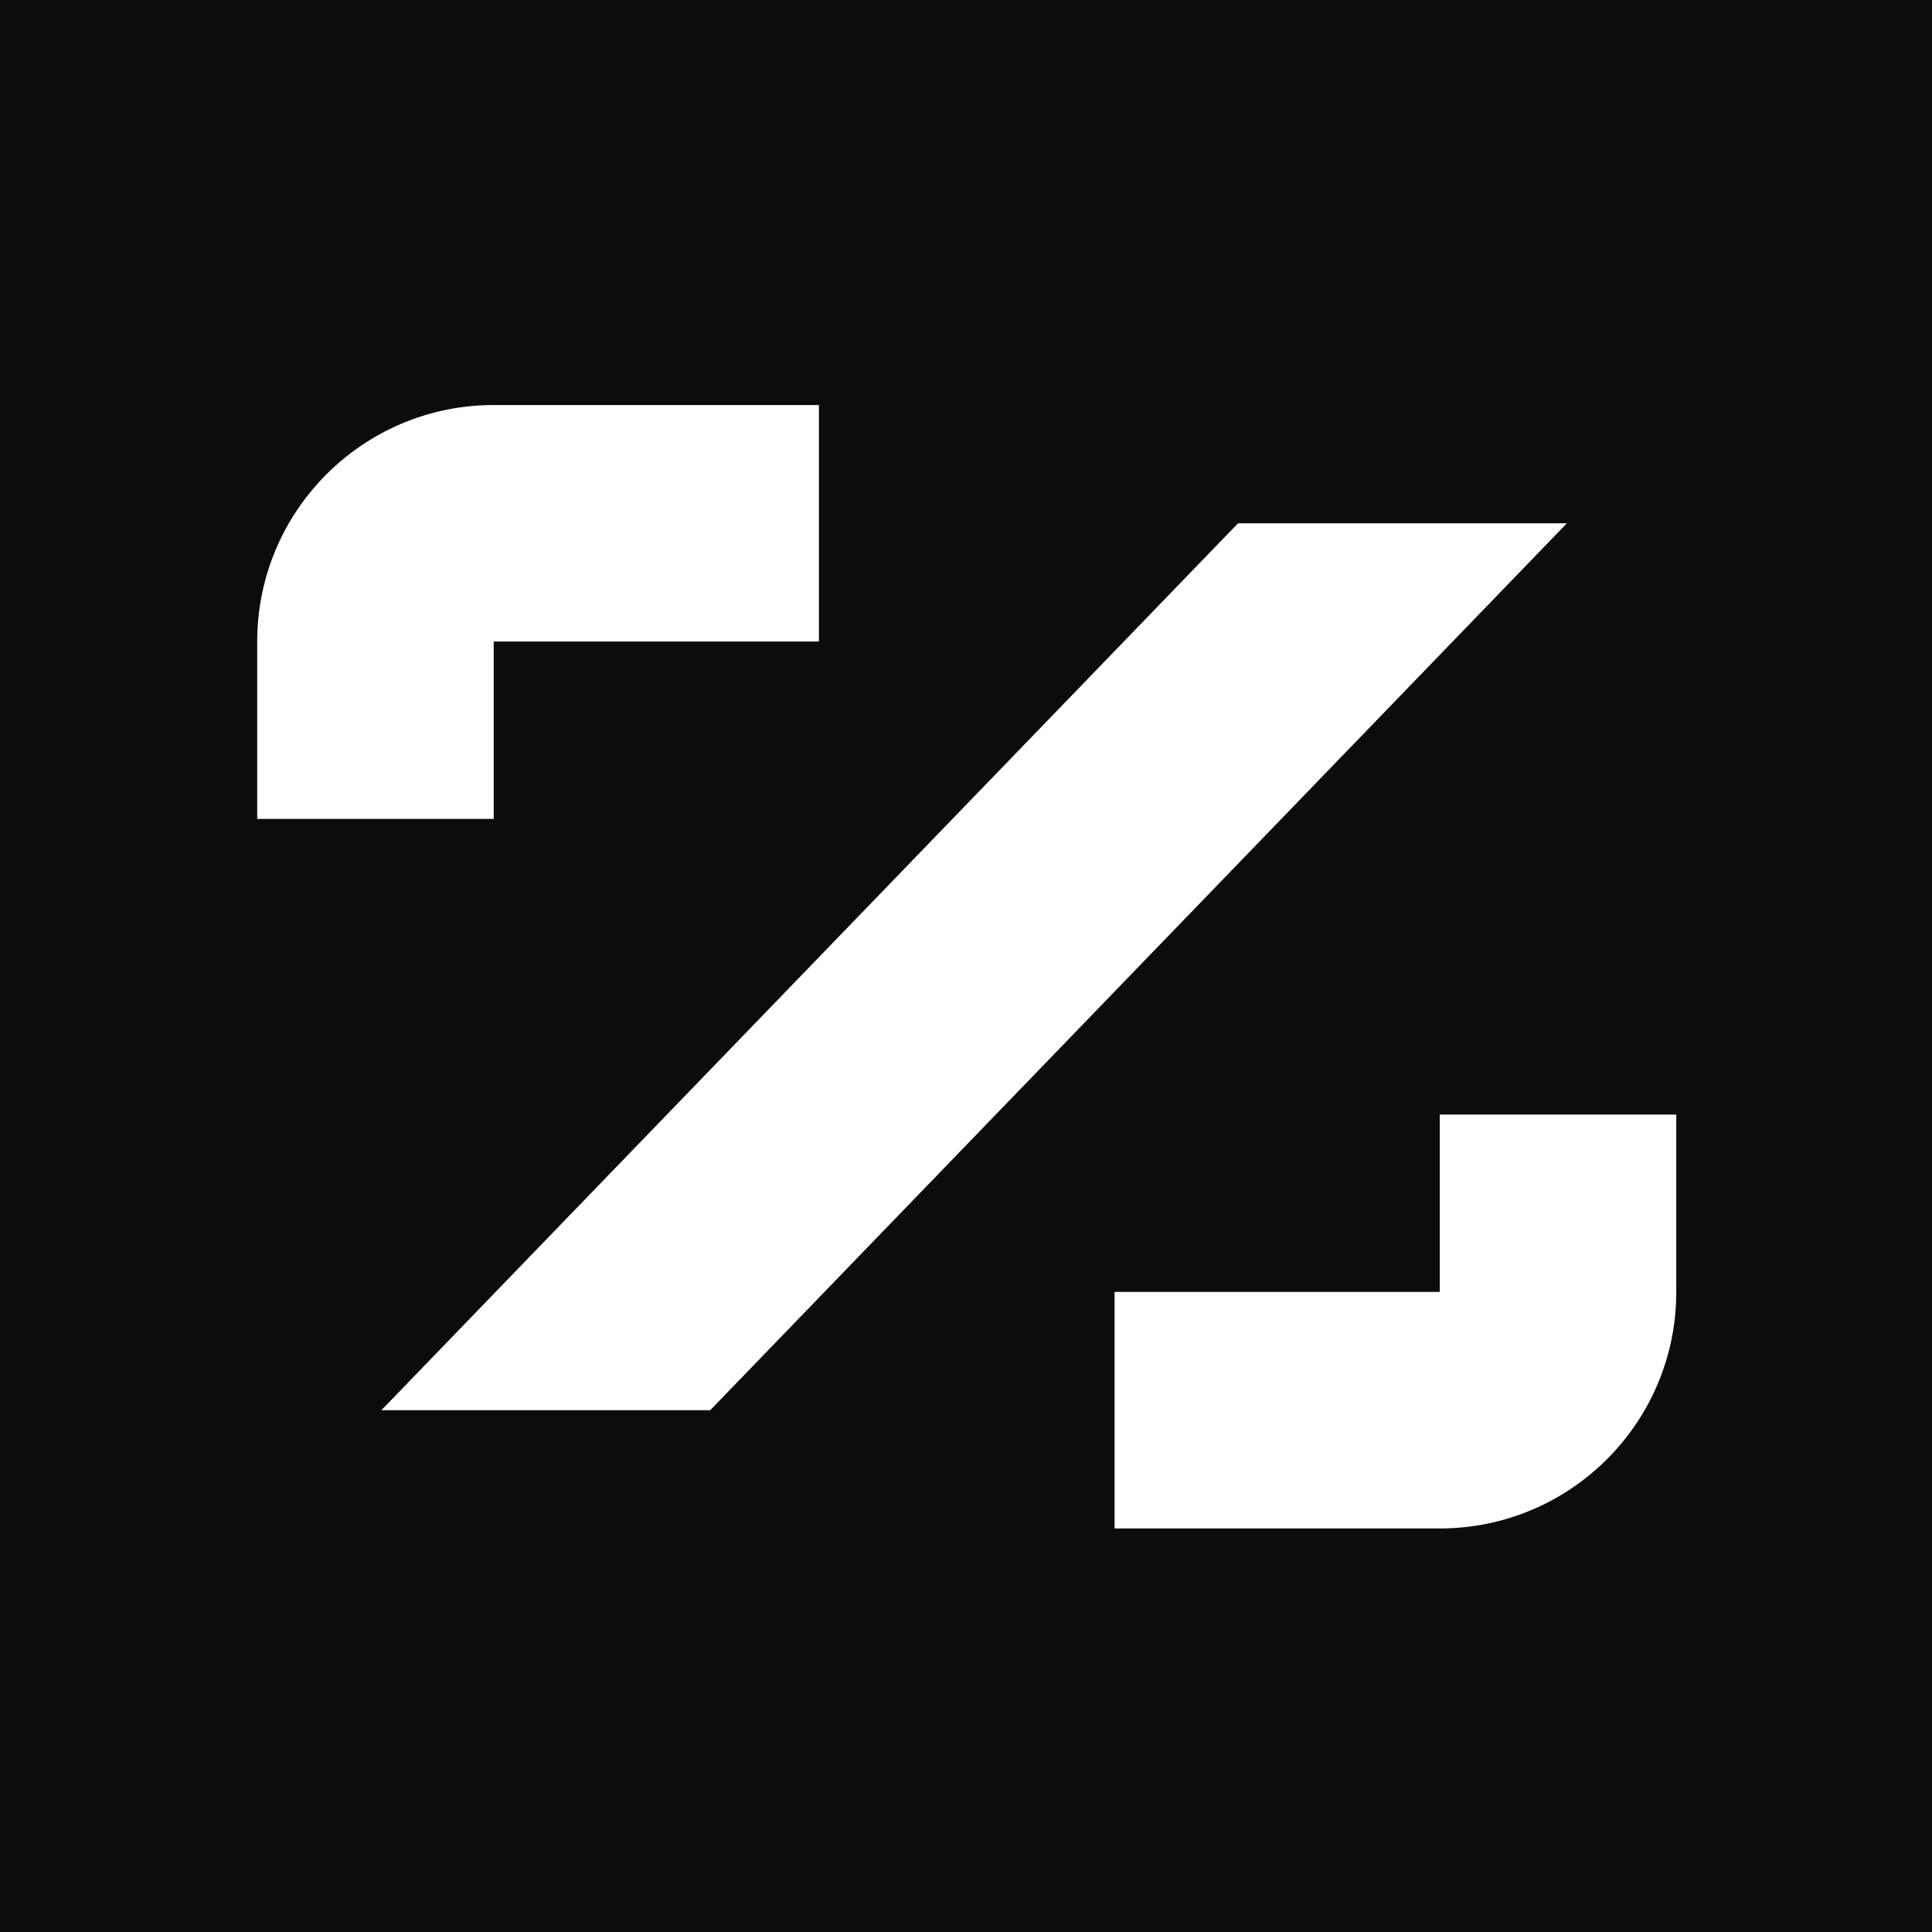
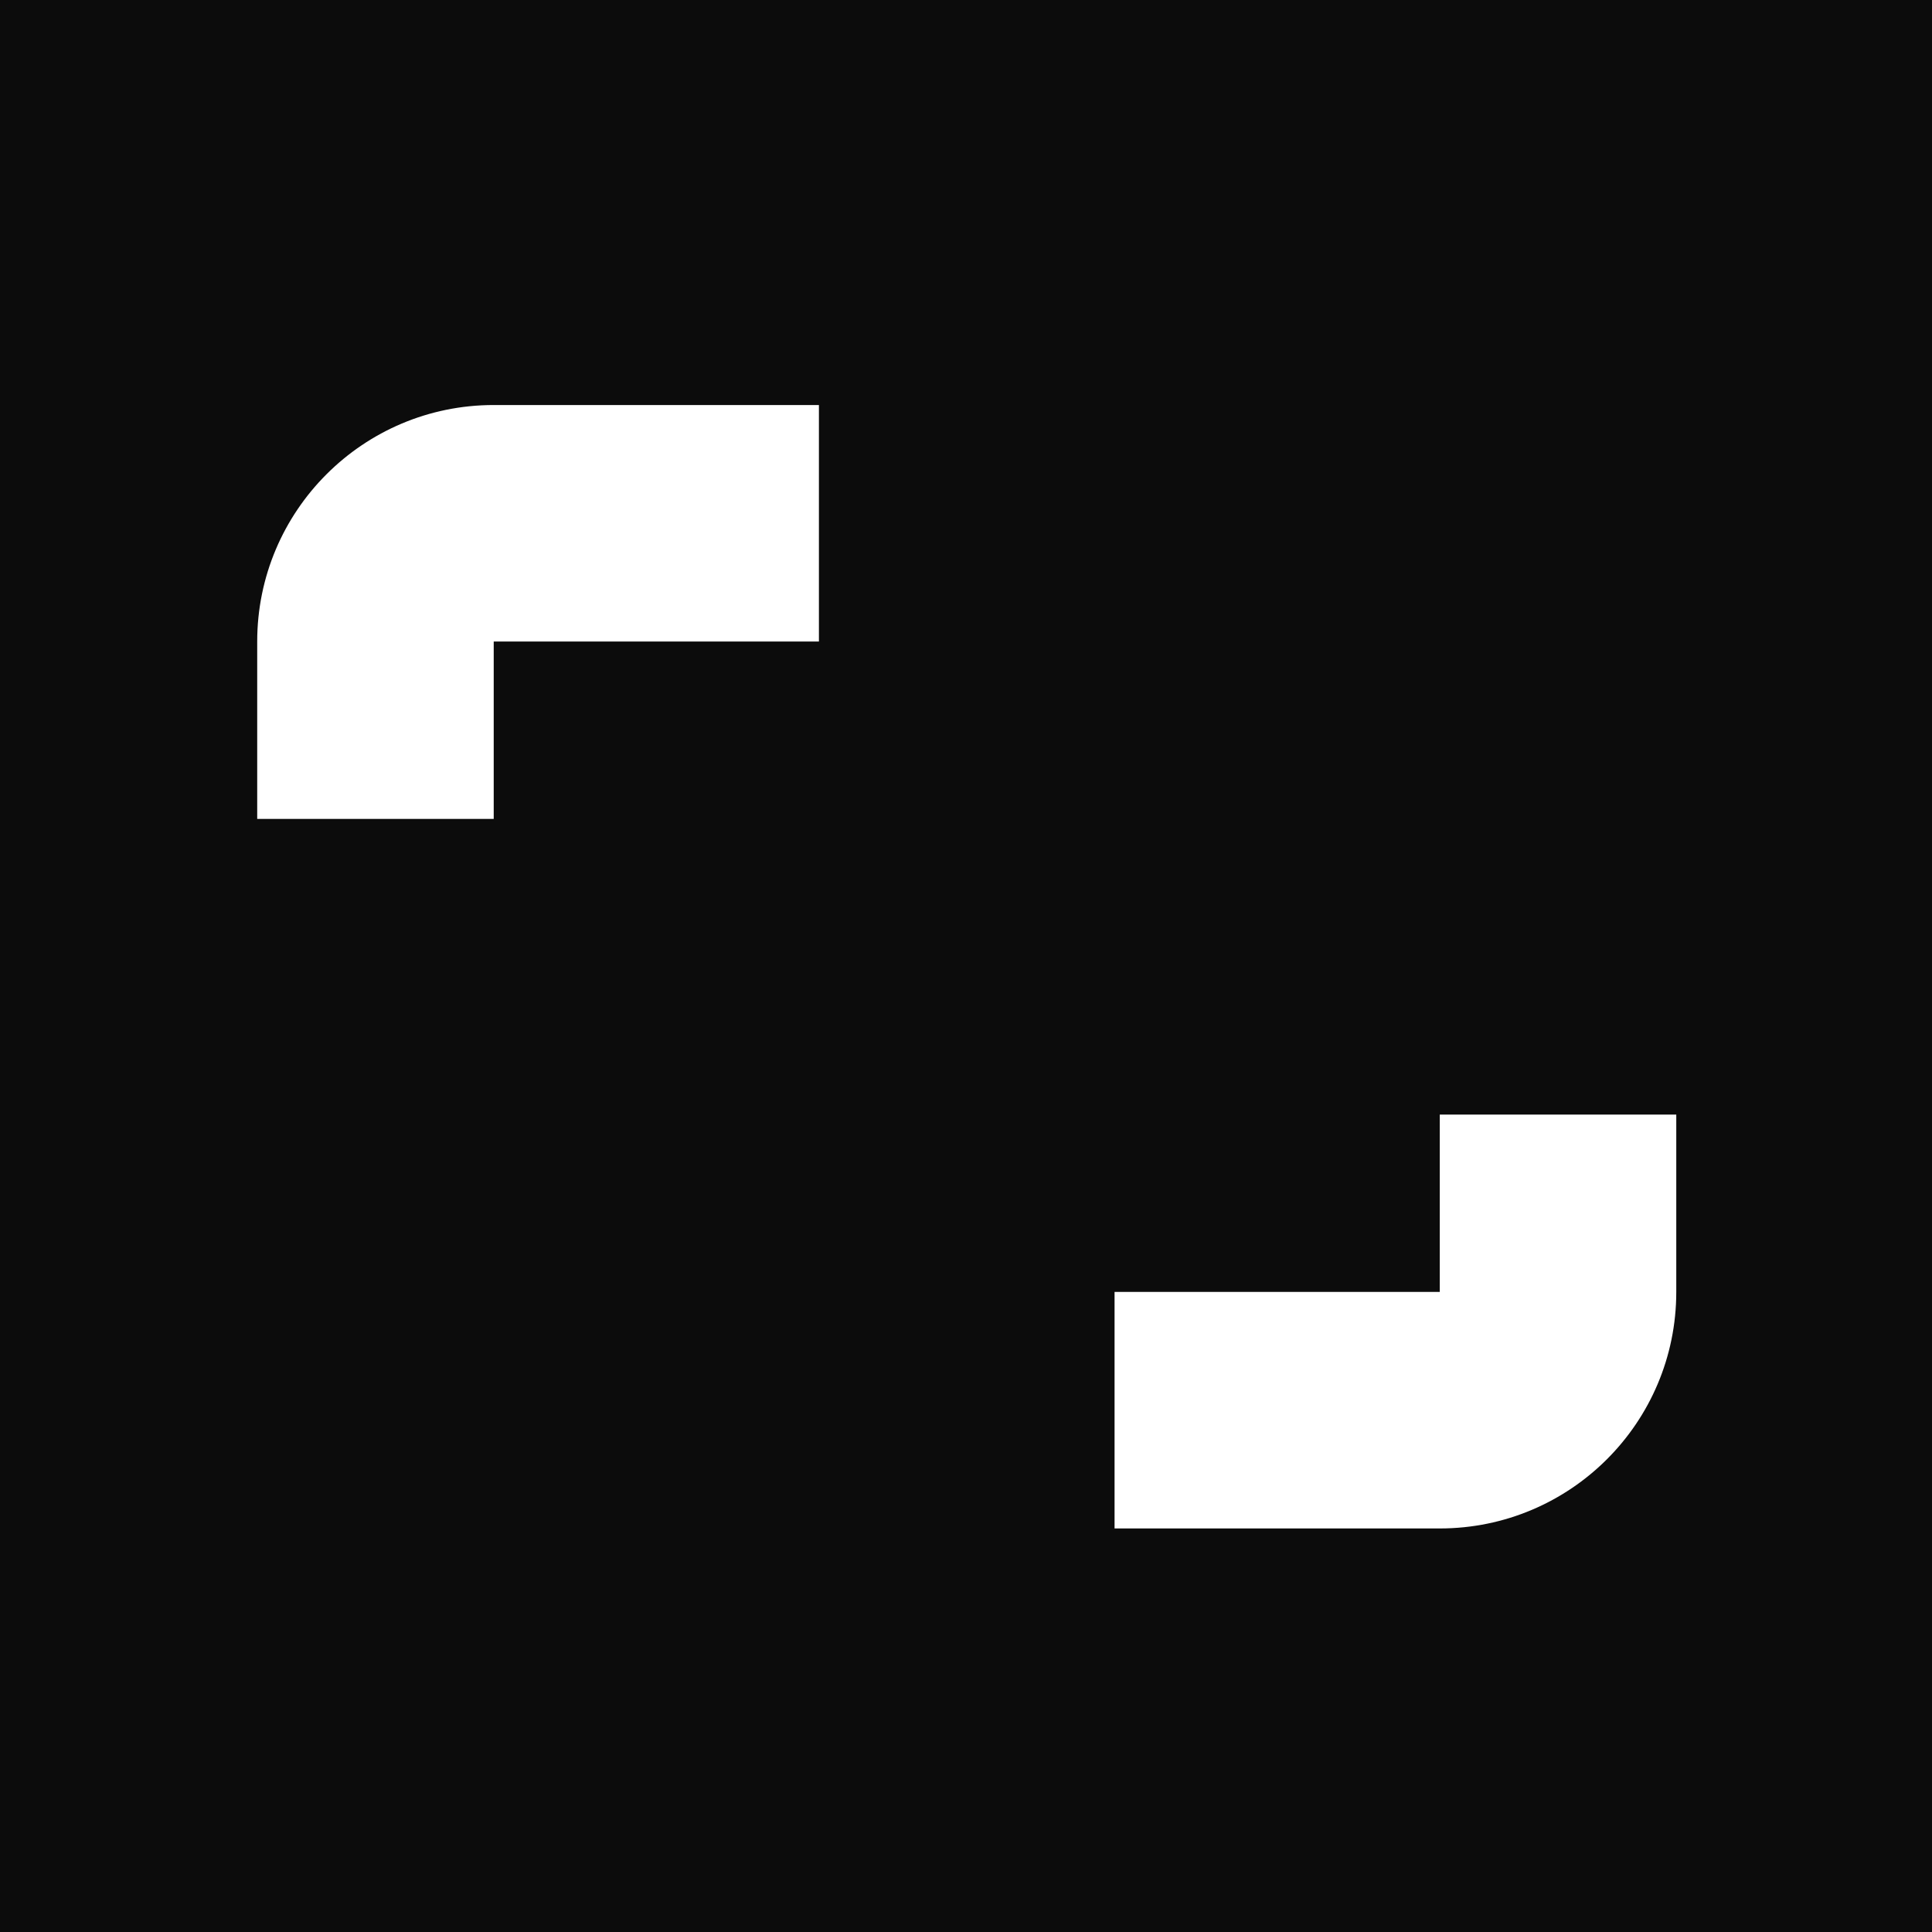
<svg xmlns="http://www.w3.org/2000/svg" fill="none" viewBox="0 0 1307 1307" height="1307" width="1307">
  <rect fill="#0C0C0C" height="1307" width="1307" />
  <path fill="white" d="M974 874V754H1134V874C1134 962.366 1062.37 1034 974 1034H754V874H974ZM174 434C174 345.634 245.634 274 334 274H554V434H334V554H174V434Z" />
-   <path fill="white" d="M1060 354L480.465 954H258.004L837.535 354H1060Z" />
</svg>